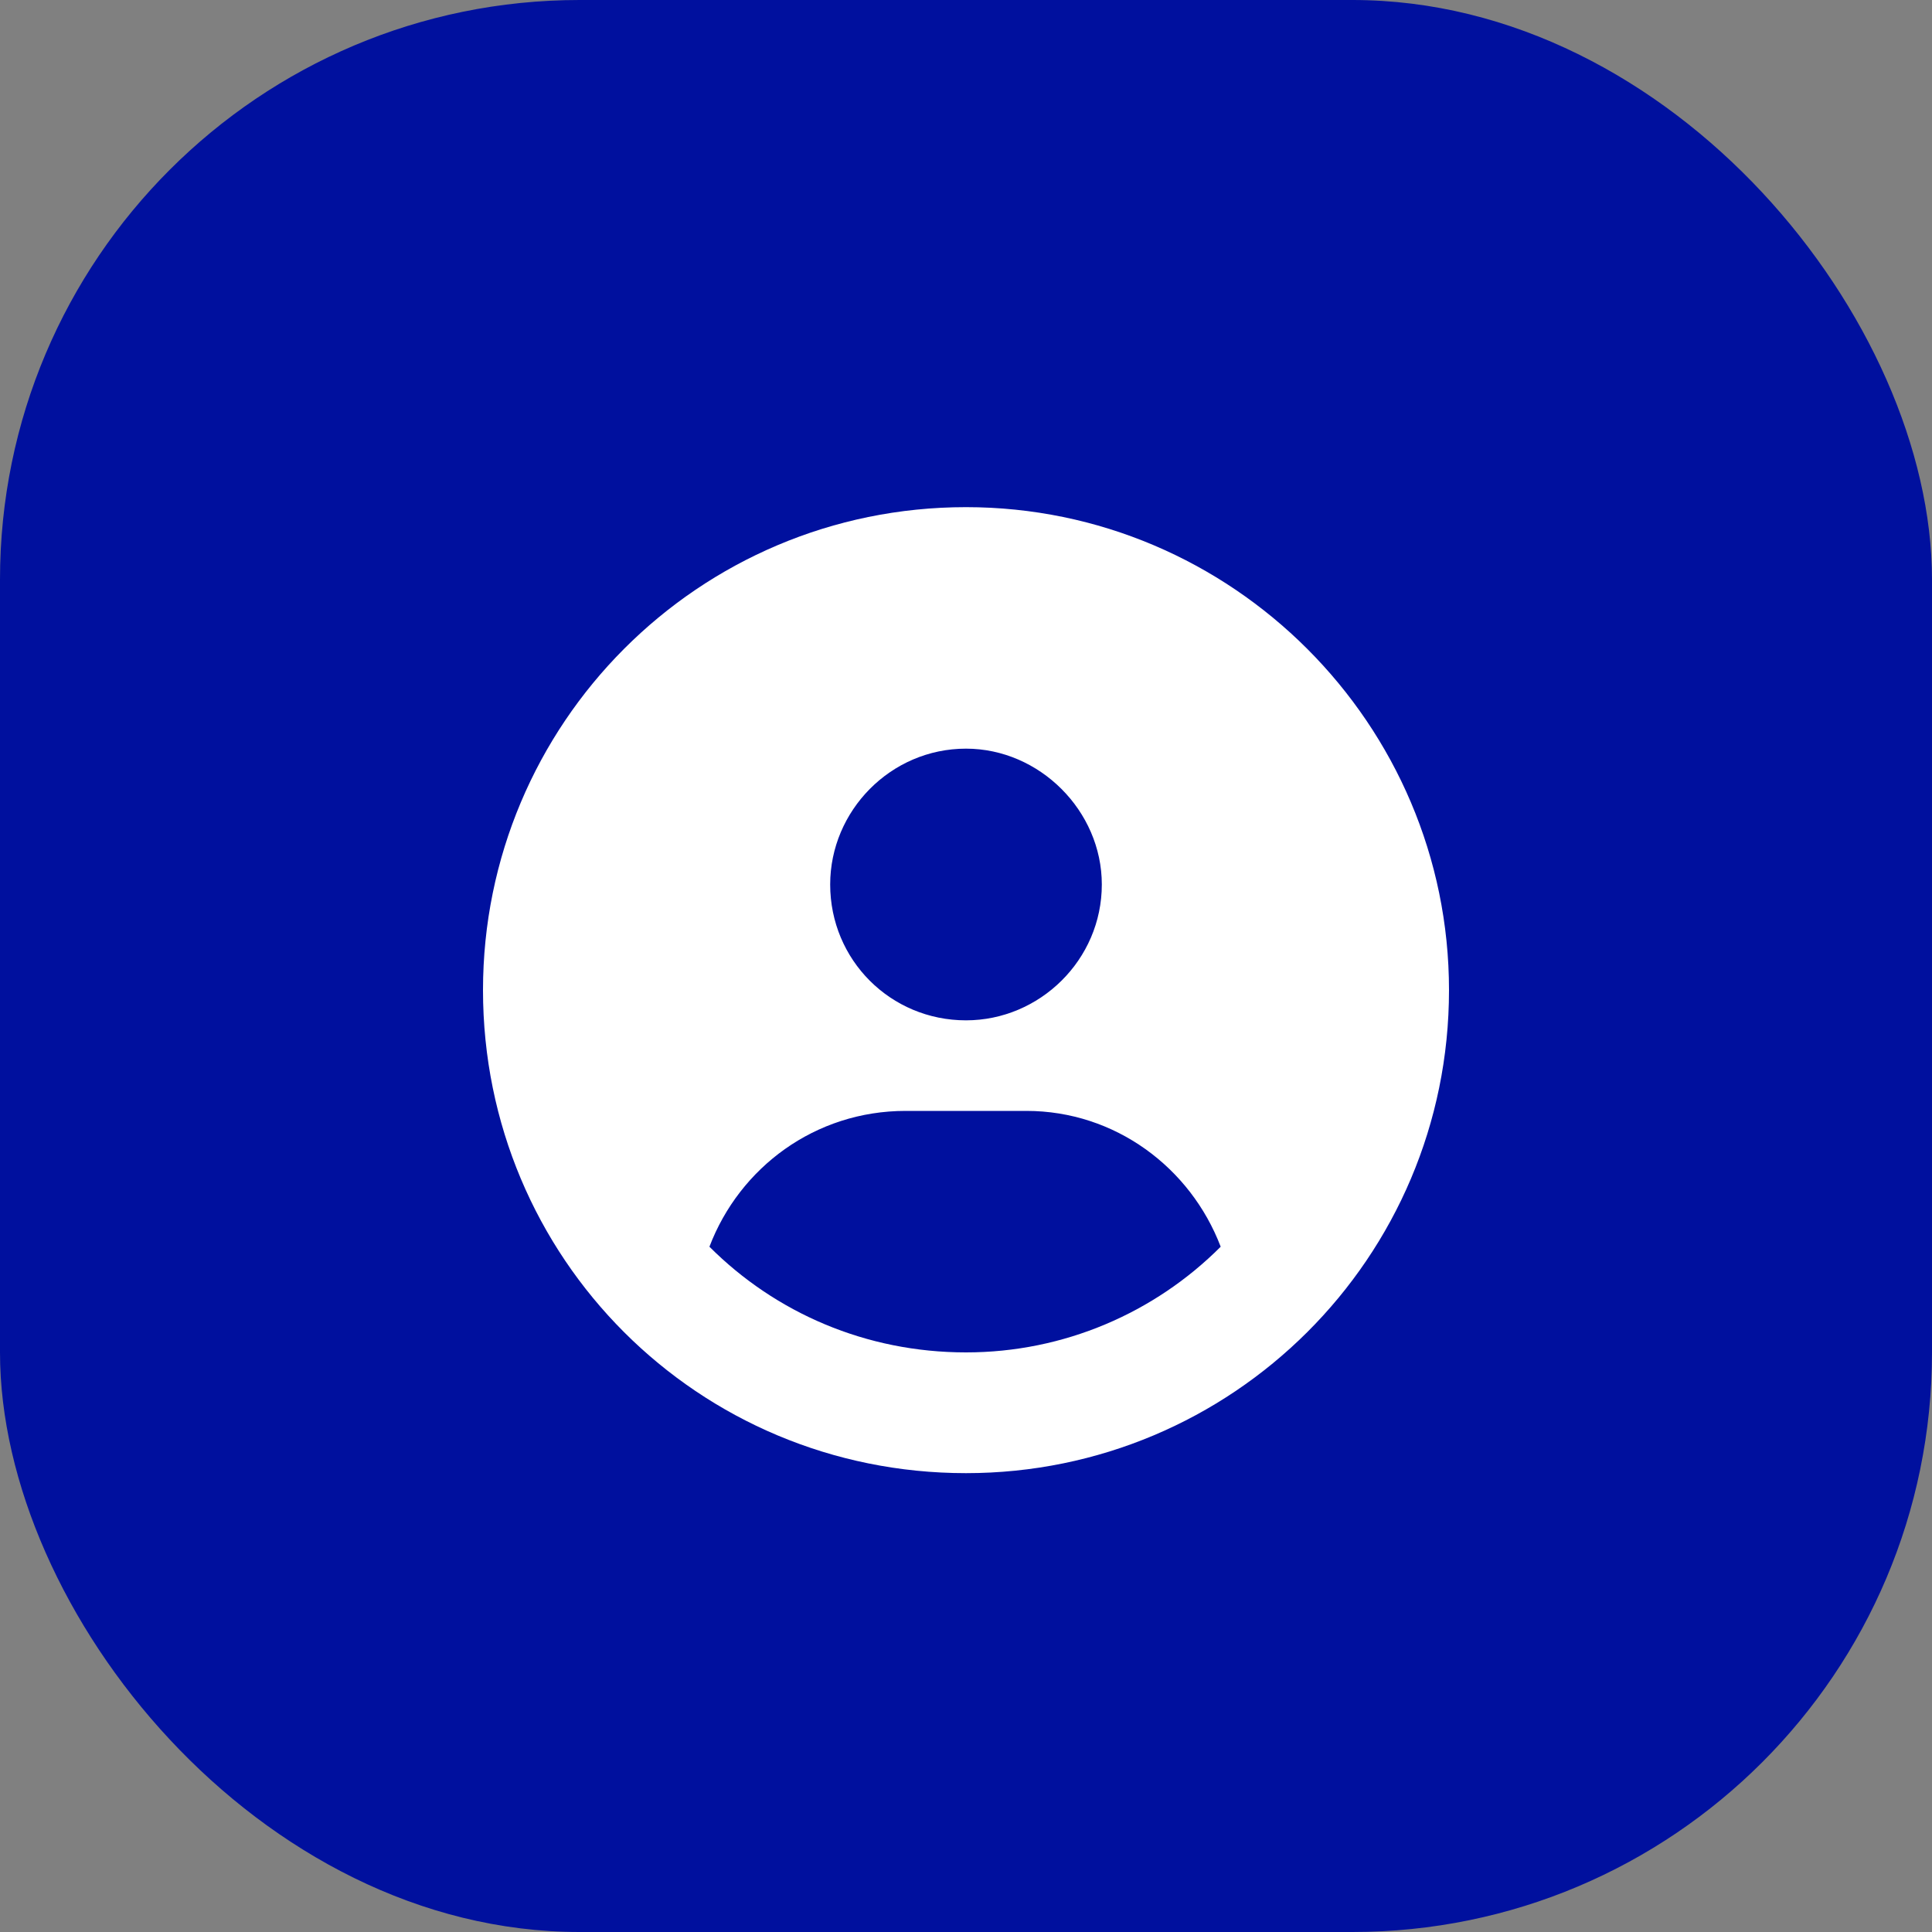
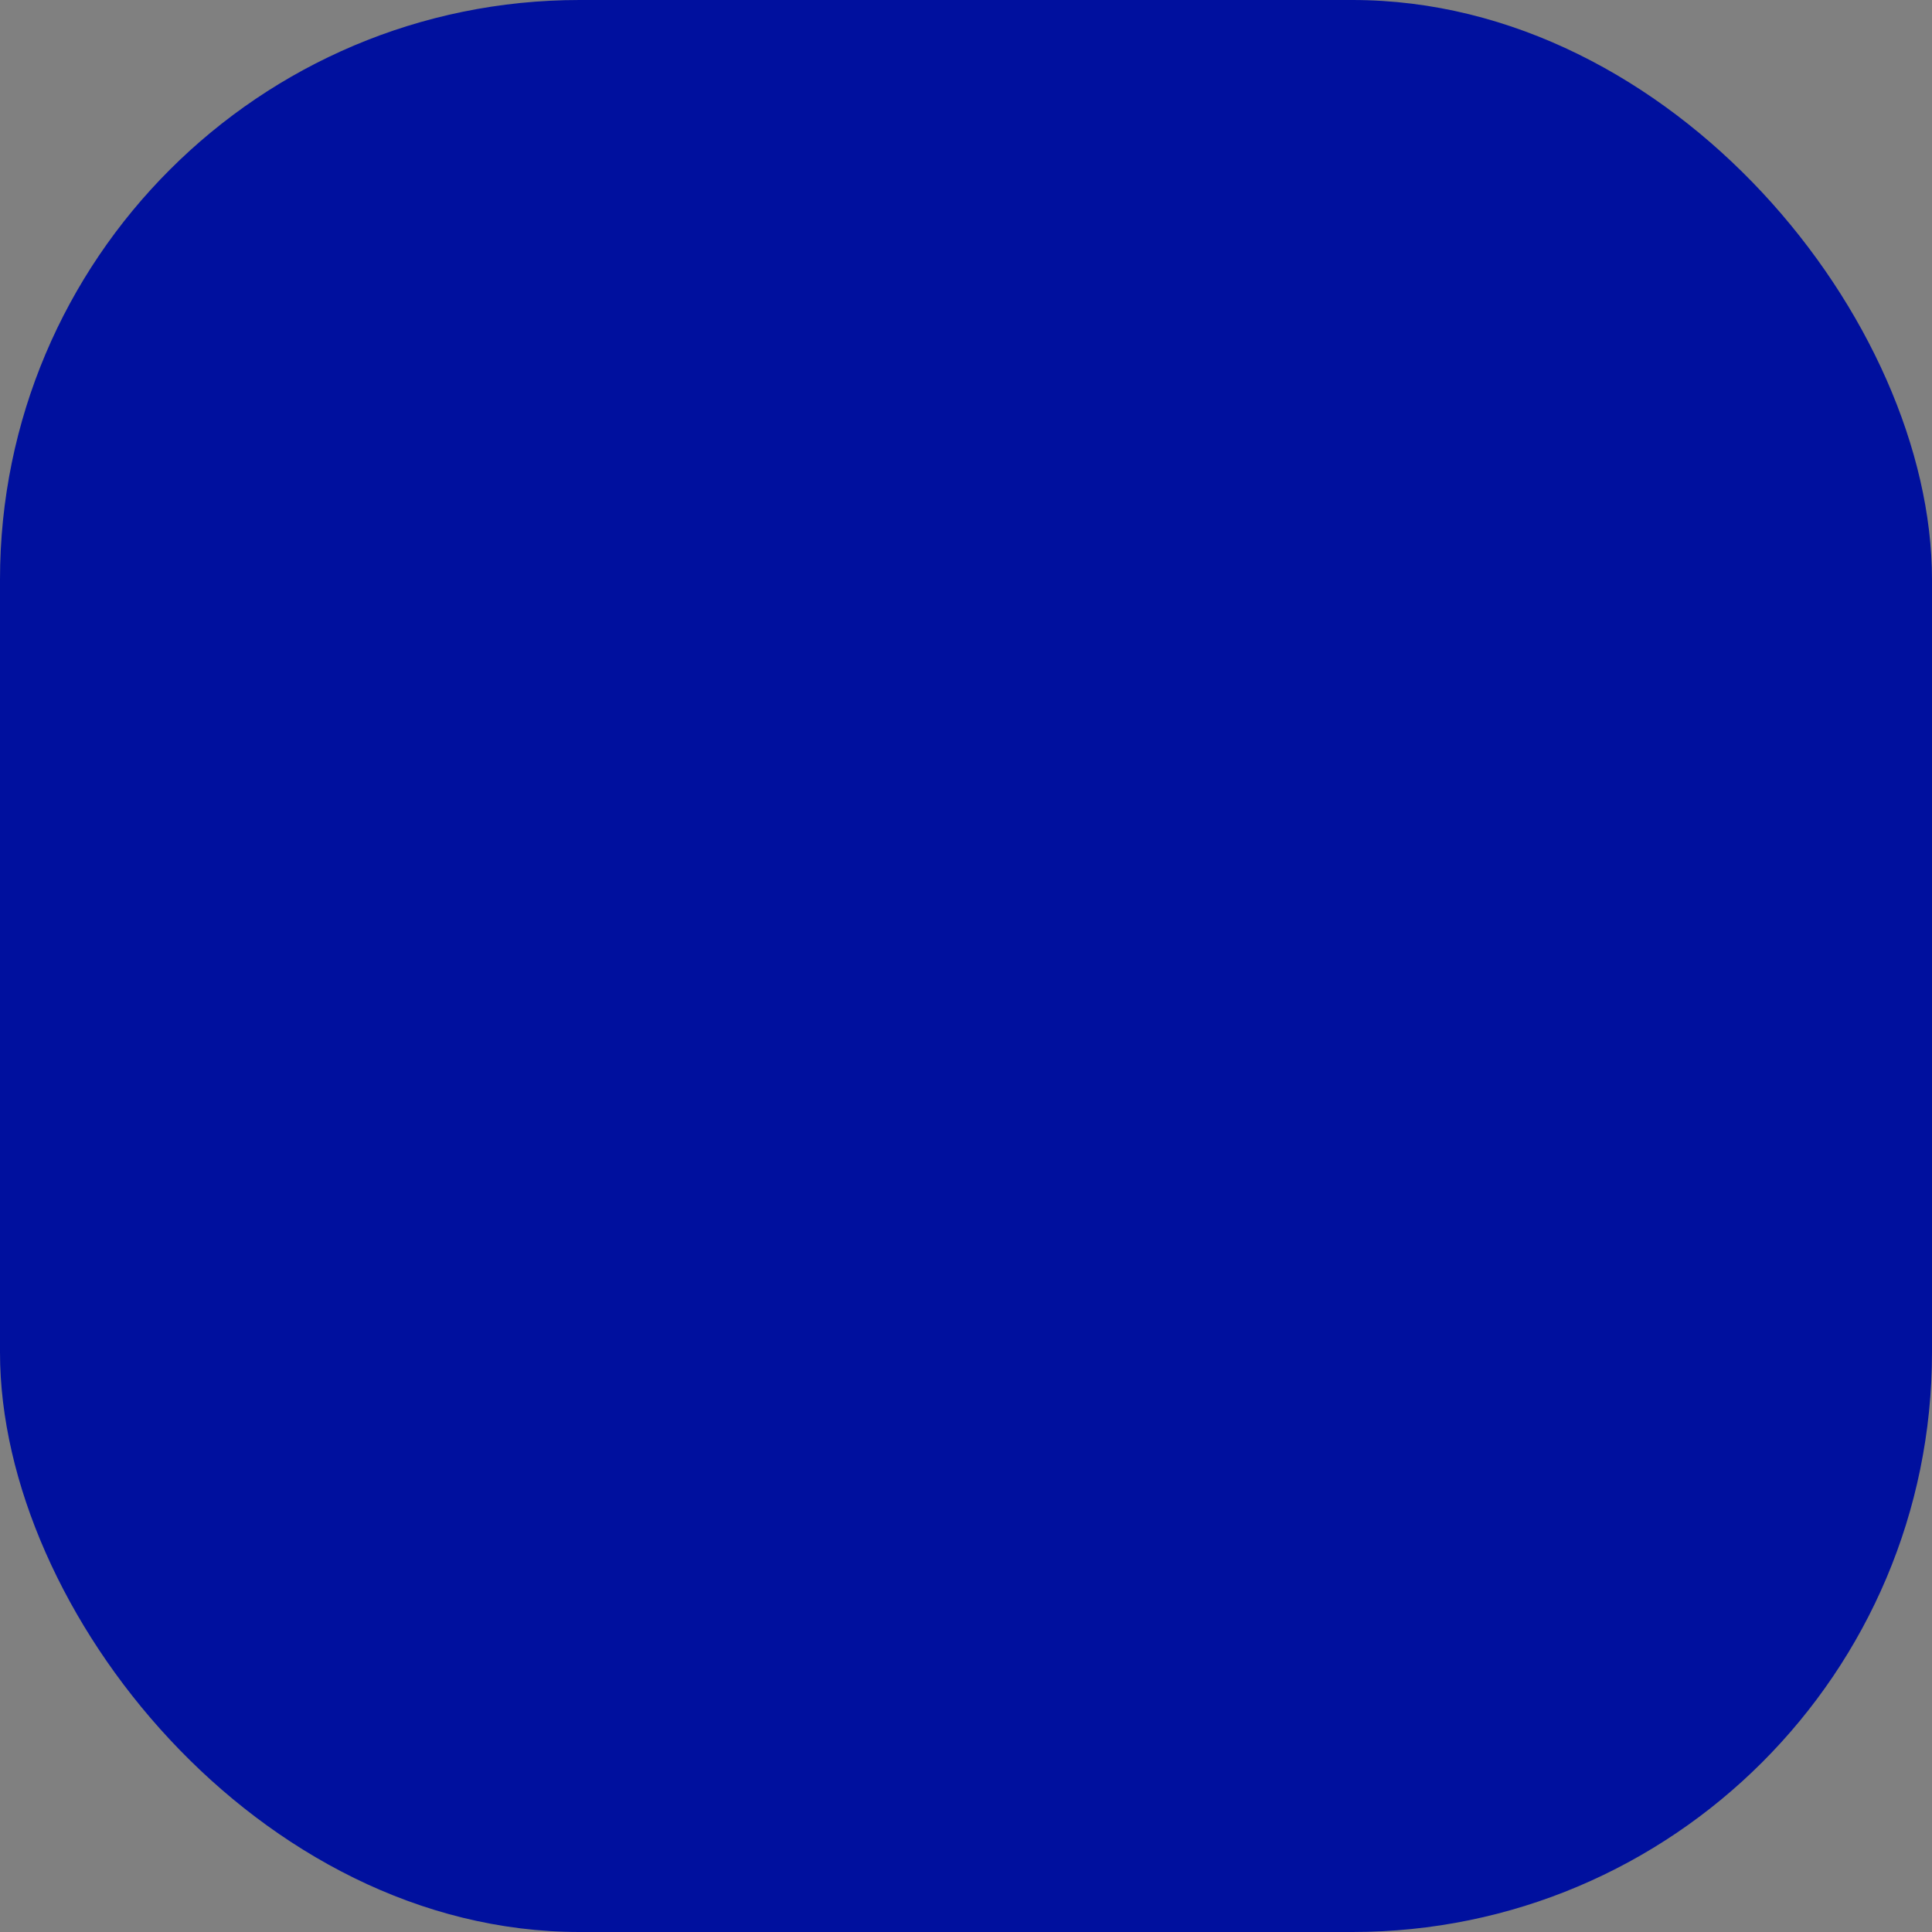
<svg xmlns="http://www.w3.org/2000/svg" width="40" height="40" viewBox="0 0 40 40" fill="none">
  <rect x="0" y="0" width="40" height="40" fill="#808080" stroke="none" />
  <rect width="40" height="40" rx="12" fill="#00109E" />
-   <path d="M20 10.5C14.453 10.5 10 14.992 10 20.5C10 26.047 14.453 30.5 20 30.5C25.508 30.5 30 26.047 30 20.5C30 14.992 25.508 10.5 20 10.5ZM20 15.5C21.523 15.5 22.812 16.789 22.812 18.312C22.812 19.875 21.523 21.125 20 21.125C18.438 21.125 17.188 19.875 17.188 18.312C17.188 16.789 18.438 15.5 20 15.5ZM20 28C17.93 28 16.055 27.18 14.688 25.812C15.312 24.172 16.875 23 18.75 23H21.25C23.086 23 24.648 24.172 25.273 25.812C23.906 27.18 22.031 28 20 28Z" fill="white" />
</svg>